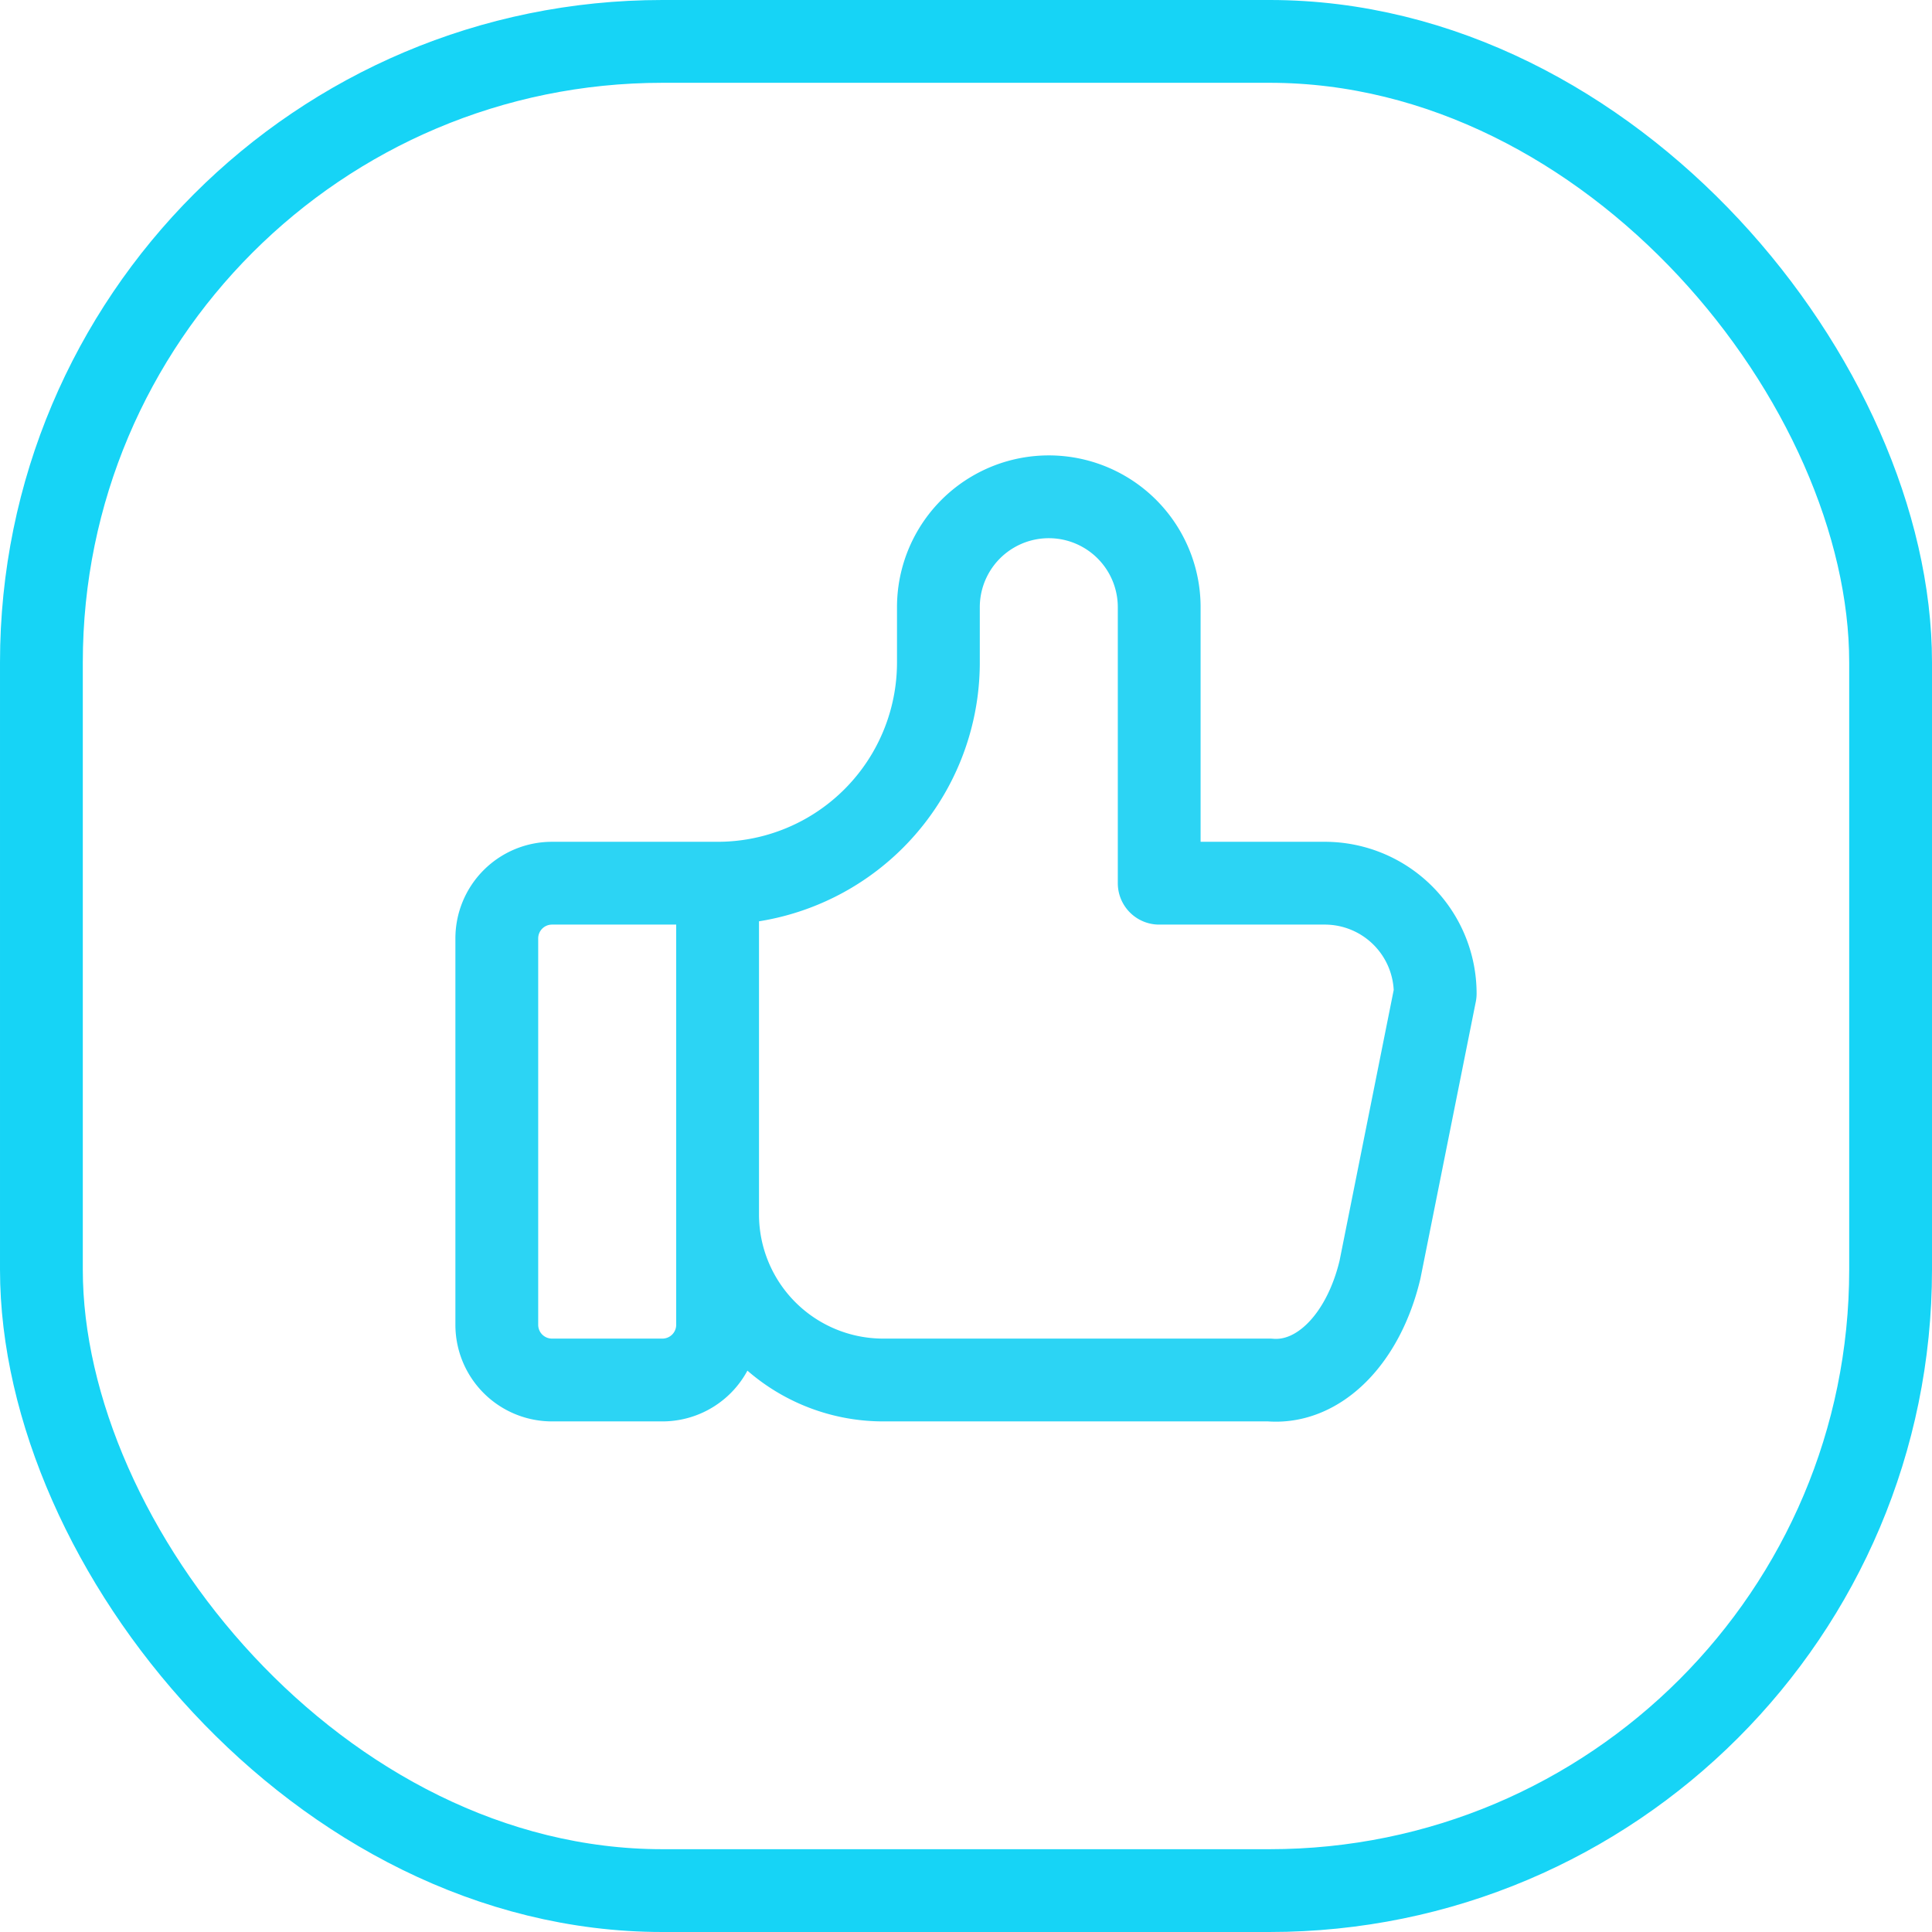
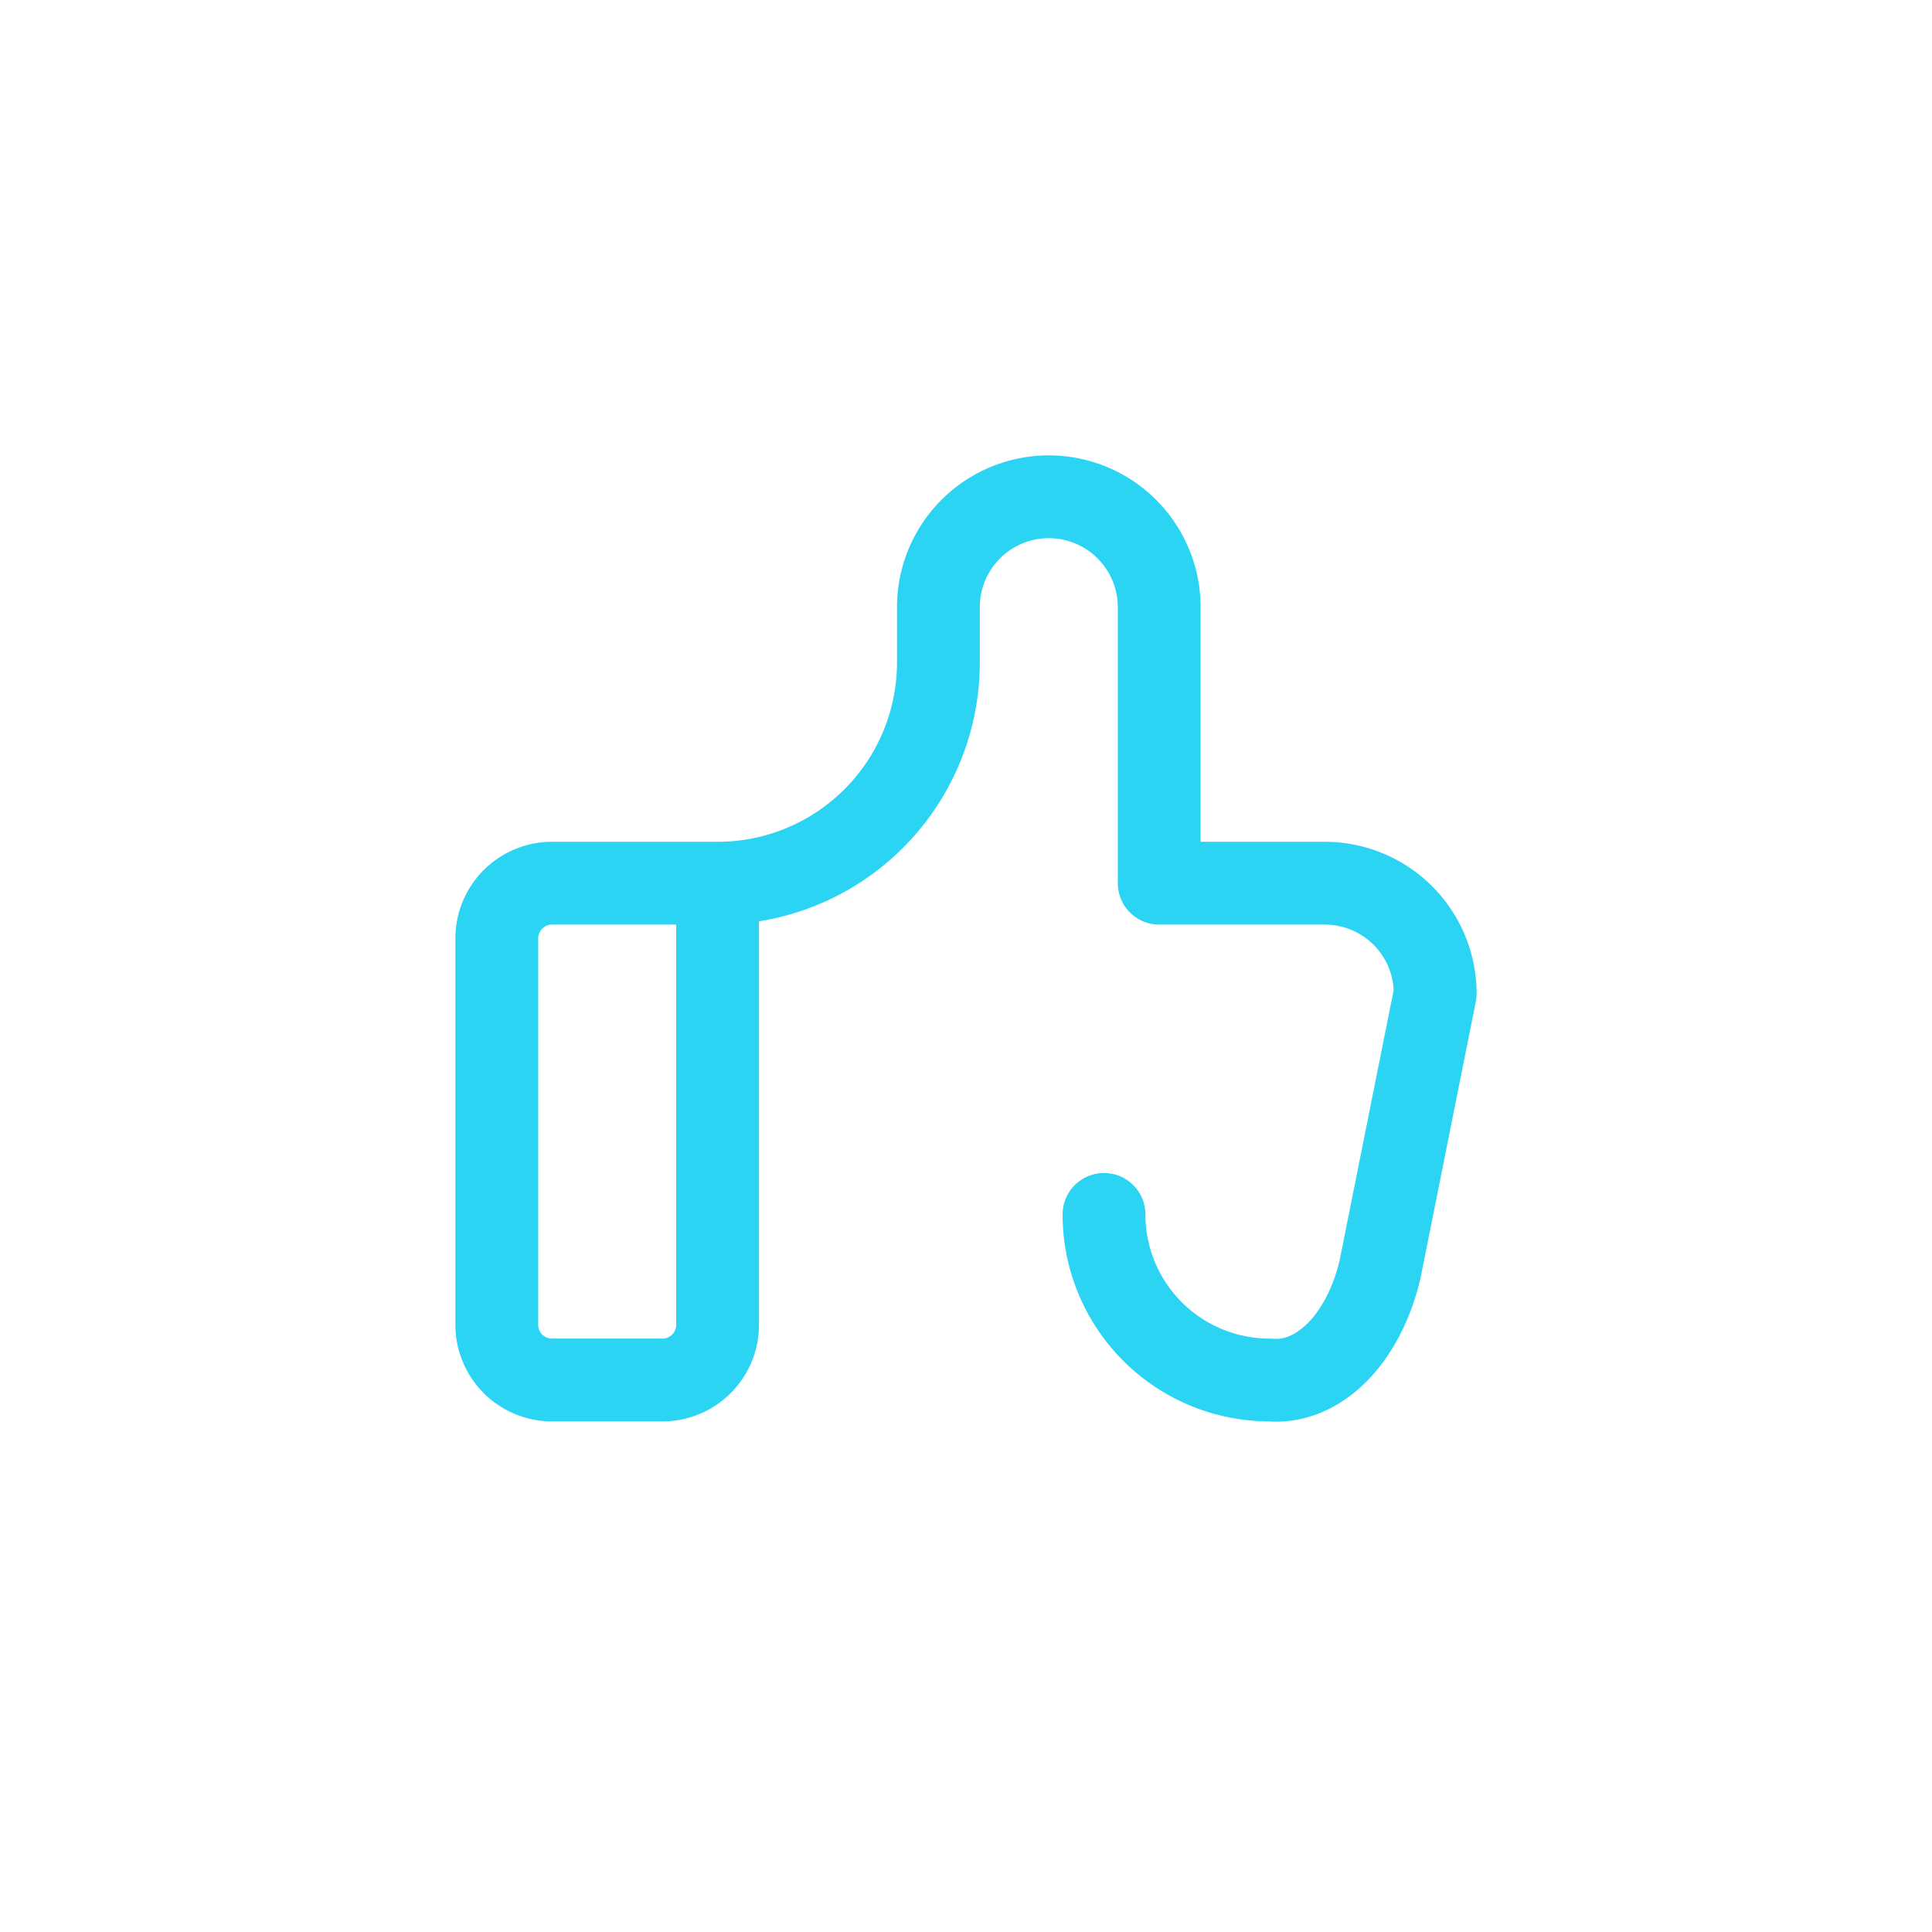
<svg xmlns="http://www.w3.org/2000/svg" width="35" height="35" viewBox="0 0 35 35">
  <defs>
    <clipPath id="clip-alertas-aprobaciones">
      <rect width="35" height="35" />
    </clipPath>
  </defs>
  <g id="alertas-aprobaciones" clip-path="url(#clip-alertas-aprobaciones)">
    <g id="Grupo_11602" data-name="Grupo 11602" transform="translate(-463 -389)">
      <g id="Grupo_6652" data-name="Grupo 6652" transform="translate(22205 -6013)">
        <g id="Rectángulo_75" data-name="Rectángulo 75" transform="translate(-21742 6402)" fill="none" stroke="#16d4f6" stroke-width="1.5">
-           <rect width="35" height="35" rx="12" stroke="none" />
-           <rect x="0.75" y="0.75" width="33.5" height="33.5" rx="11.25" fill="none" />
-         </g>
+           </g>
      </g>
      <g id="Grupo_11247" data-name="Grupo 11247" transform="translate(469 394)">
-         <path id="Trazado_5467" data-name="Trazado 5467" d="M7,11v8a1,1,0,0,1-1,1H4a1,1,0,0,1-1-1V12a1,1,0,0,1,1-1H7a4,4,0,0,0,4-4V6a2,2,0,1,1,4,0v5h3a2,2,0,0,1,2,2l-1,5c-.3,1.26-1.111,2.076-2,2H10a3,3,0,0,1-3-3" fill="none" stroke="#2cd4f4" stroke-linecap="round" stroke-linejoin="round" stroke-width="1.5" />
+         <path id="Trazado_5467" data-name="Trazado 5467" d="M7,11v8a1,1,0,0,1-1,1H4a1,1,0,0,1-1-1V12a1,1,0,0,1,1-1H7a4,4,0,0,0,4-4V6a2,2,0,1,1,4,0v5h3a2,2,0,0,1,2,2l-1,5c-.3,1.26-1.111,2.076-2,2a3,3,0,0,1-3-3" fill="none" stroke="#2cd4f4" stroke-linecap="round" stroke-linejoin="round" stroke-width="1.5" />
      </g>
    </g>
  </g>
</svg>